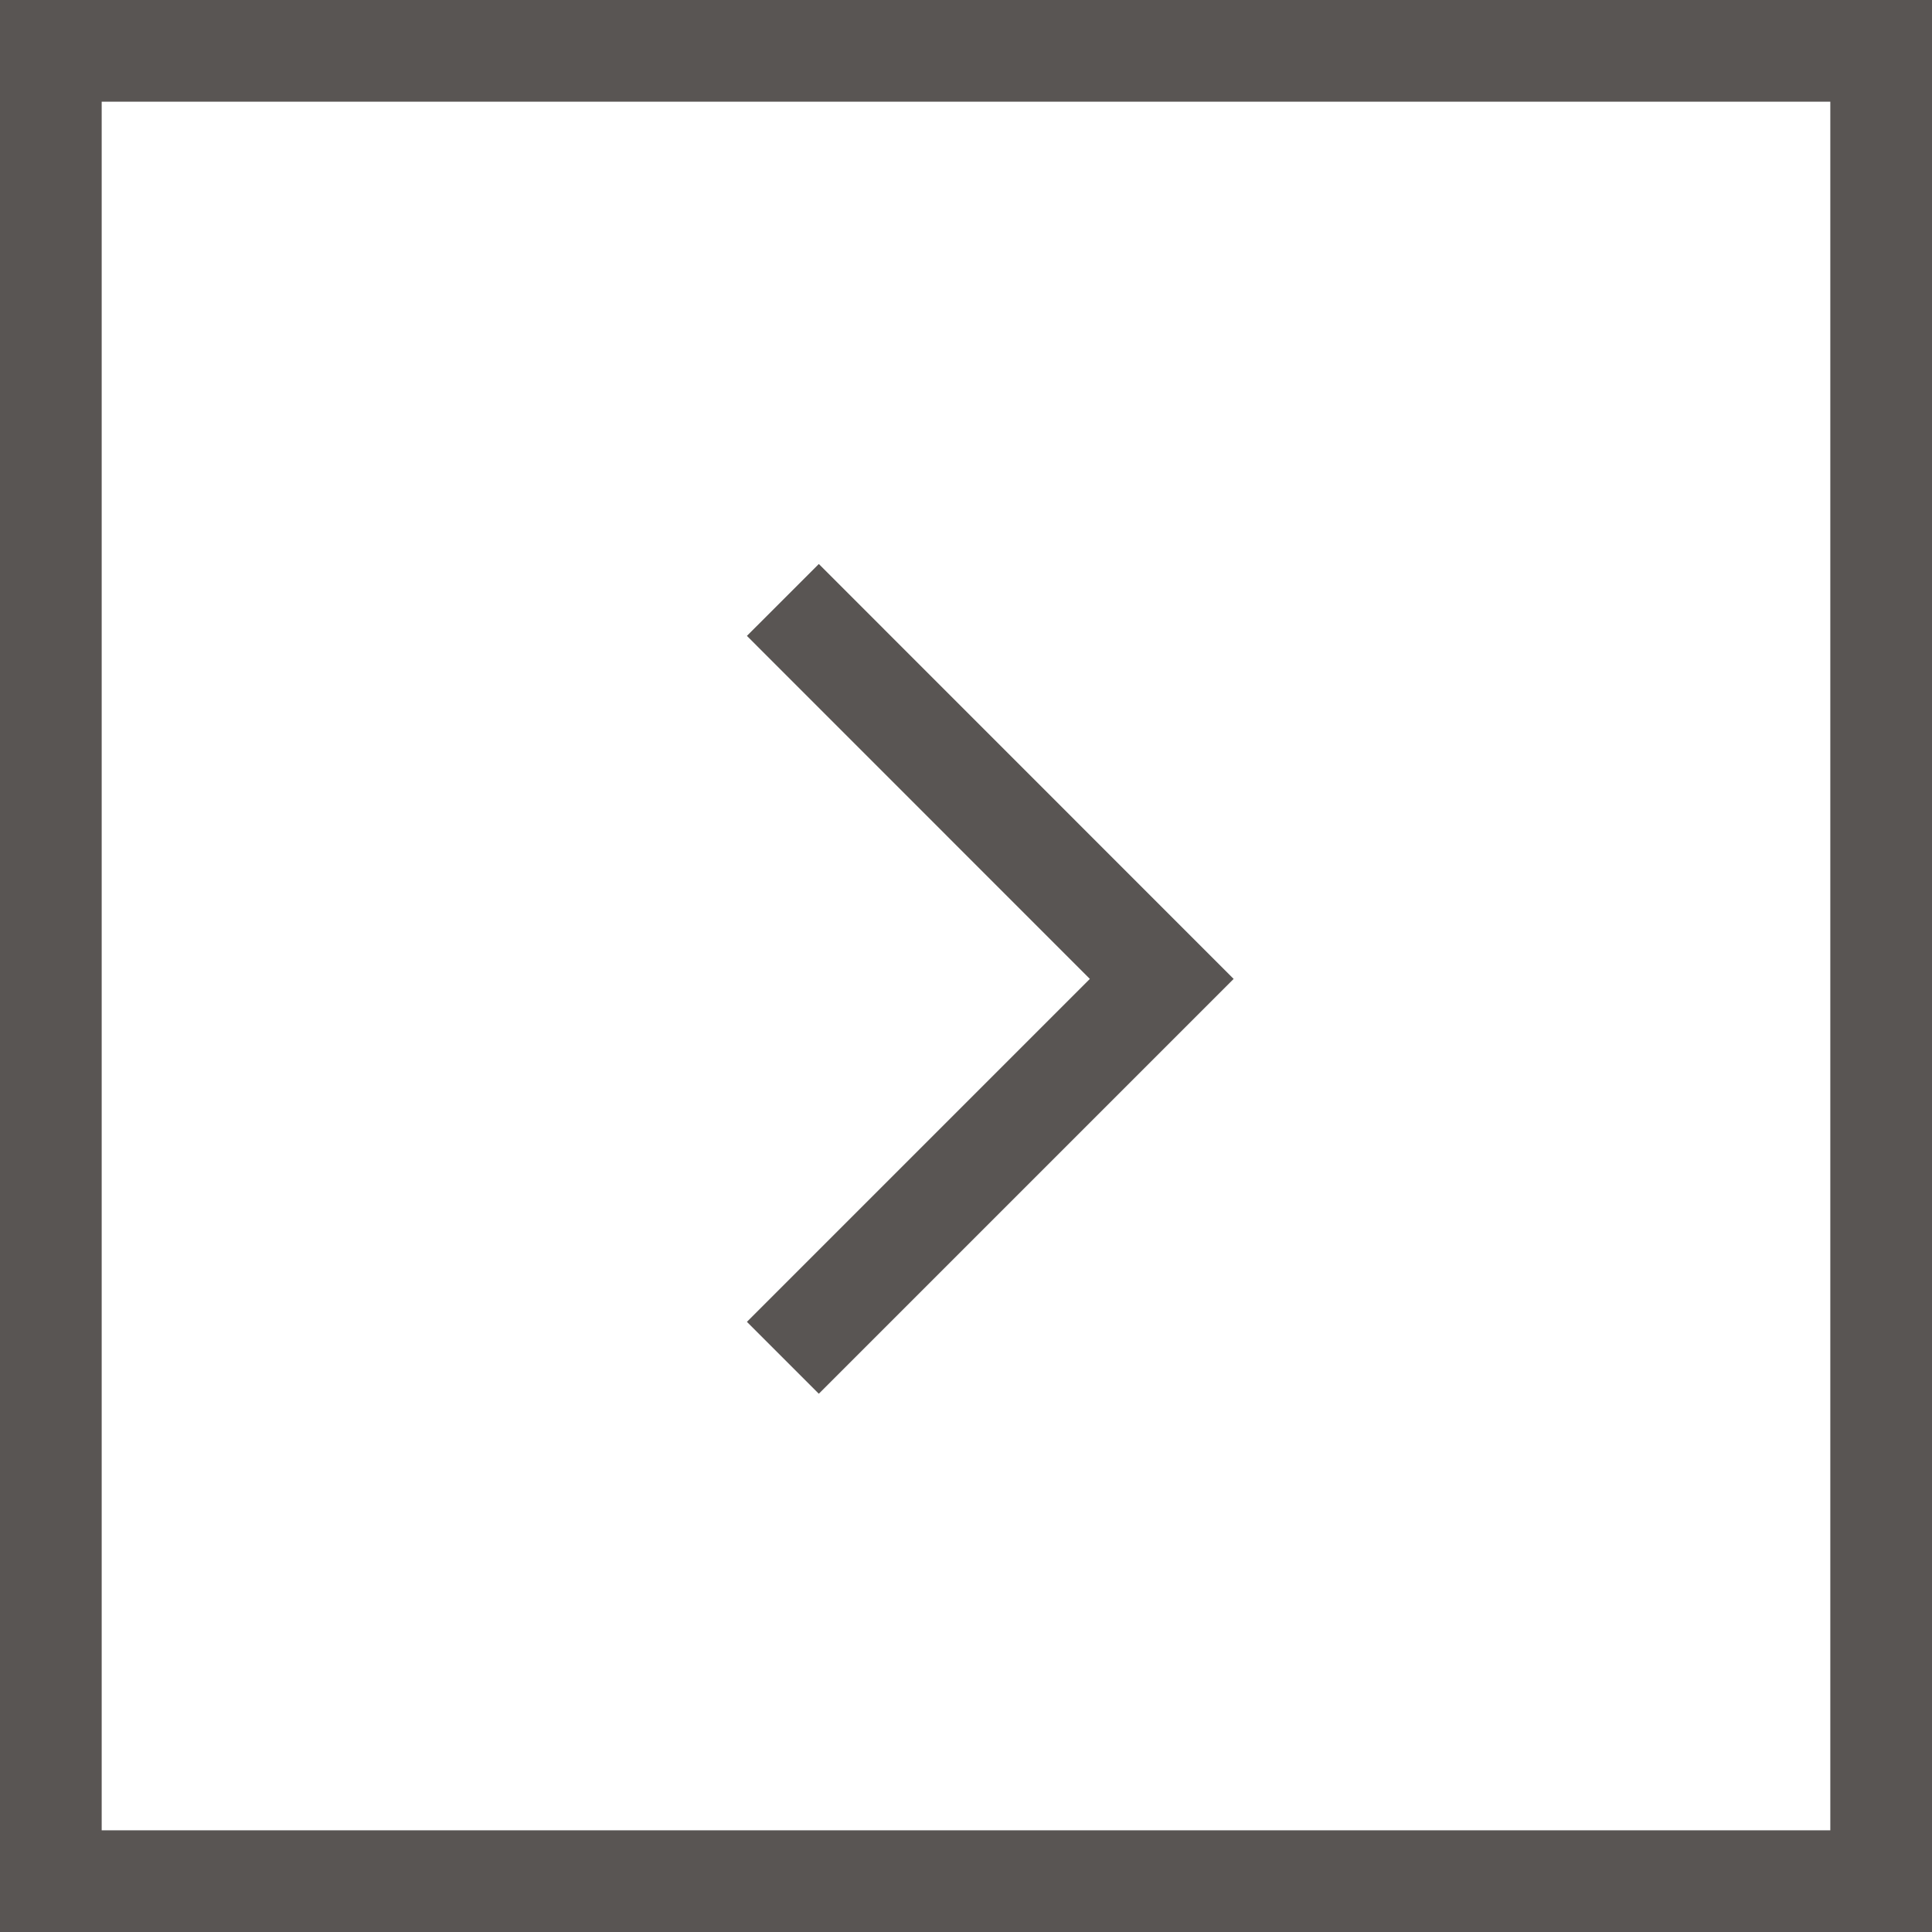
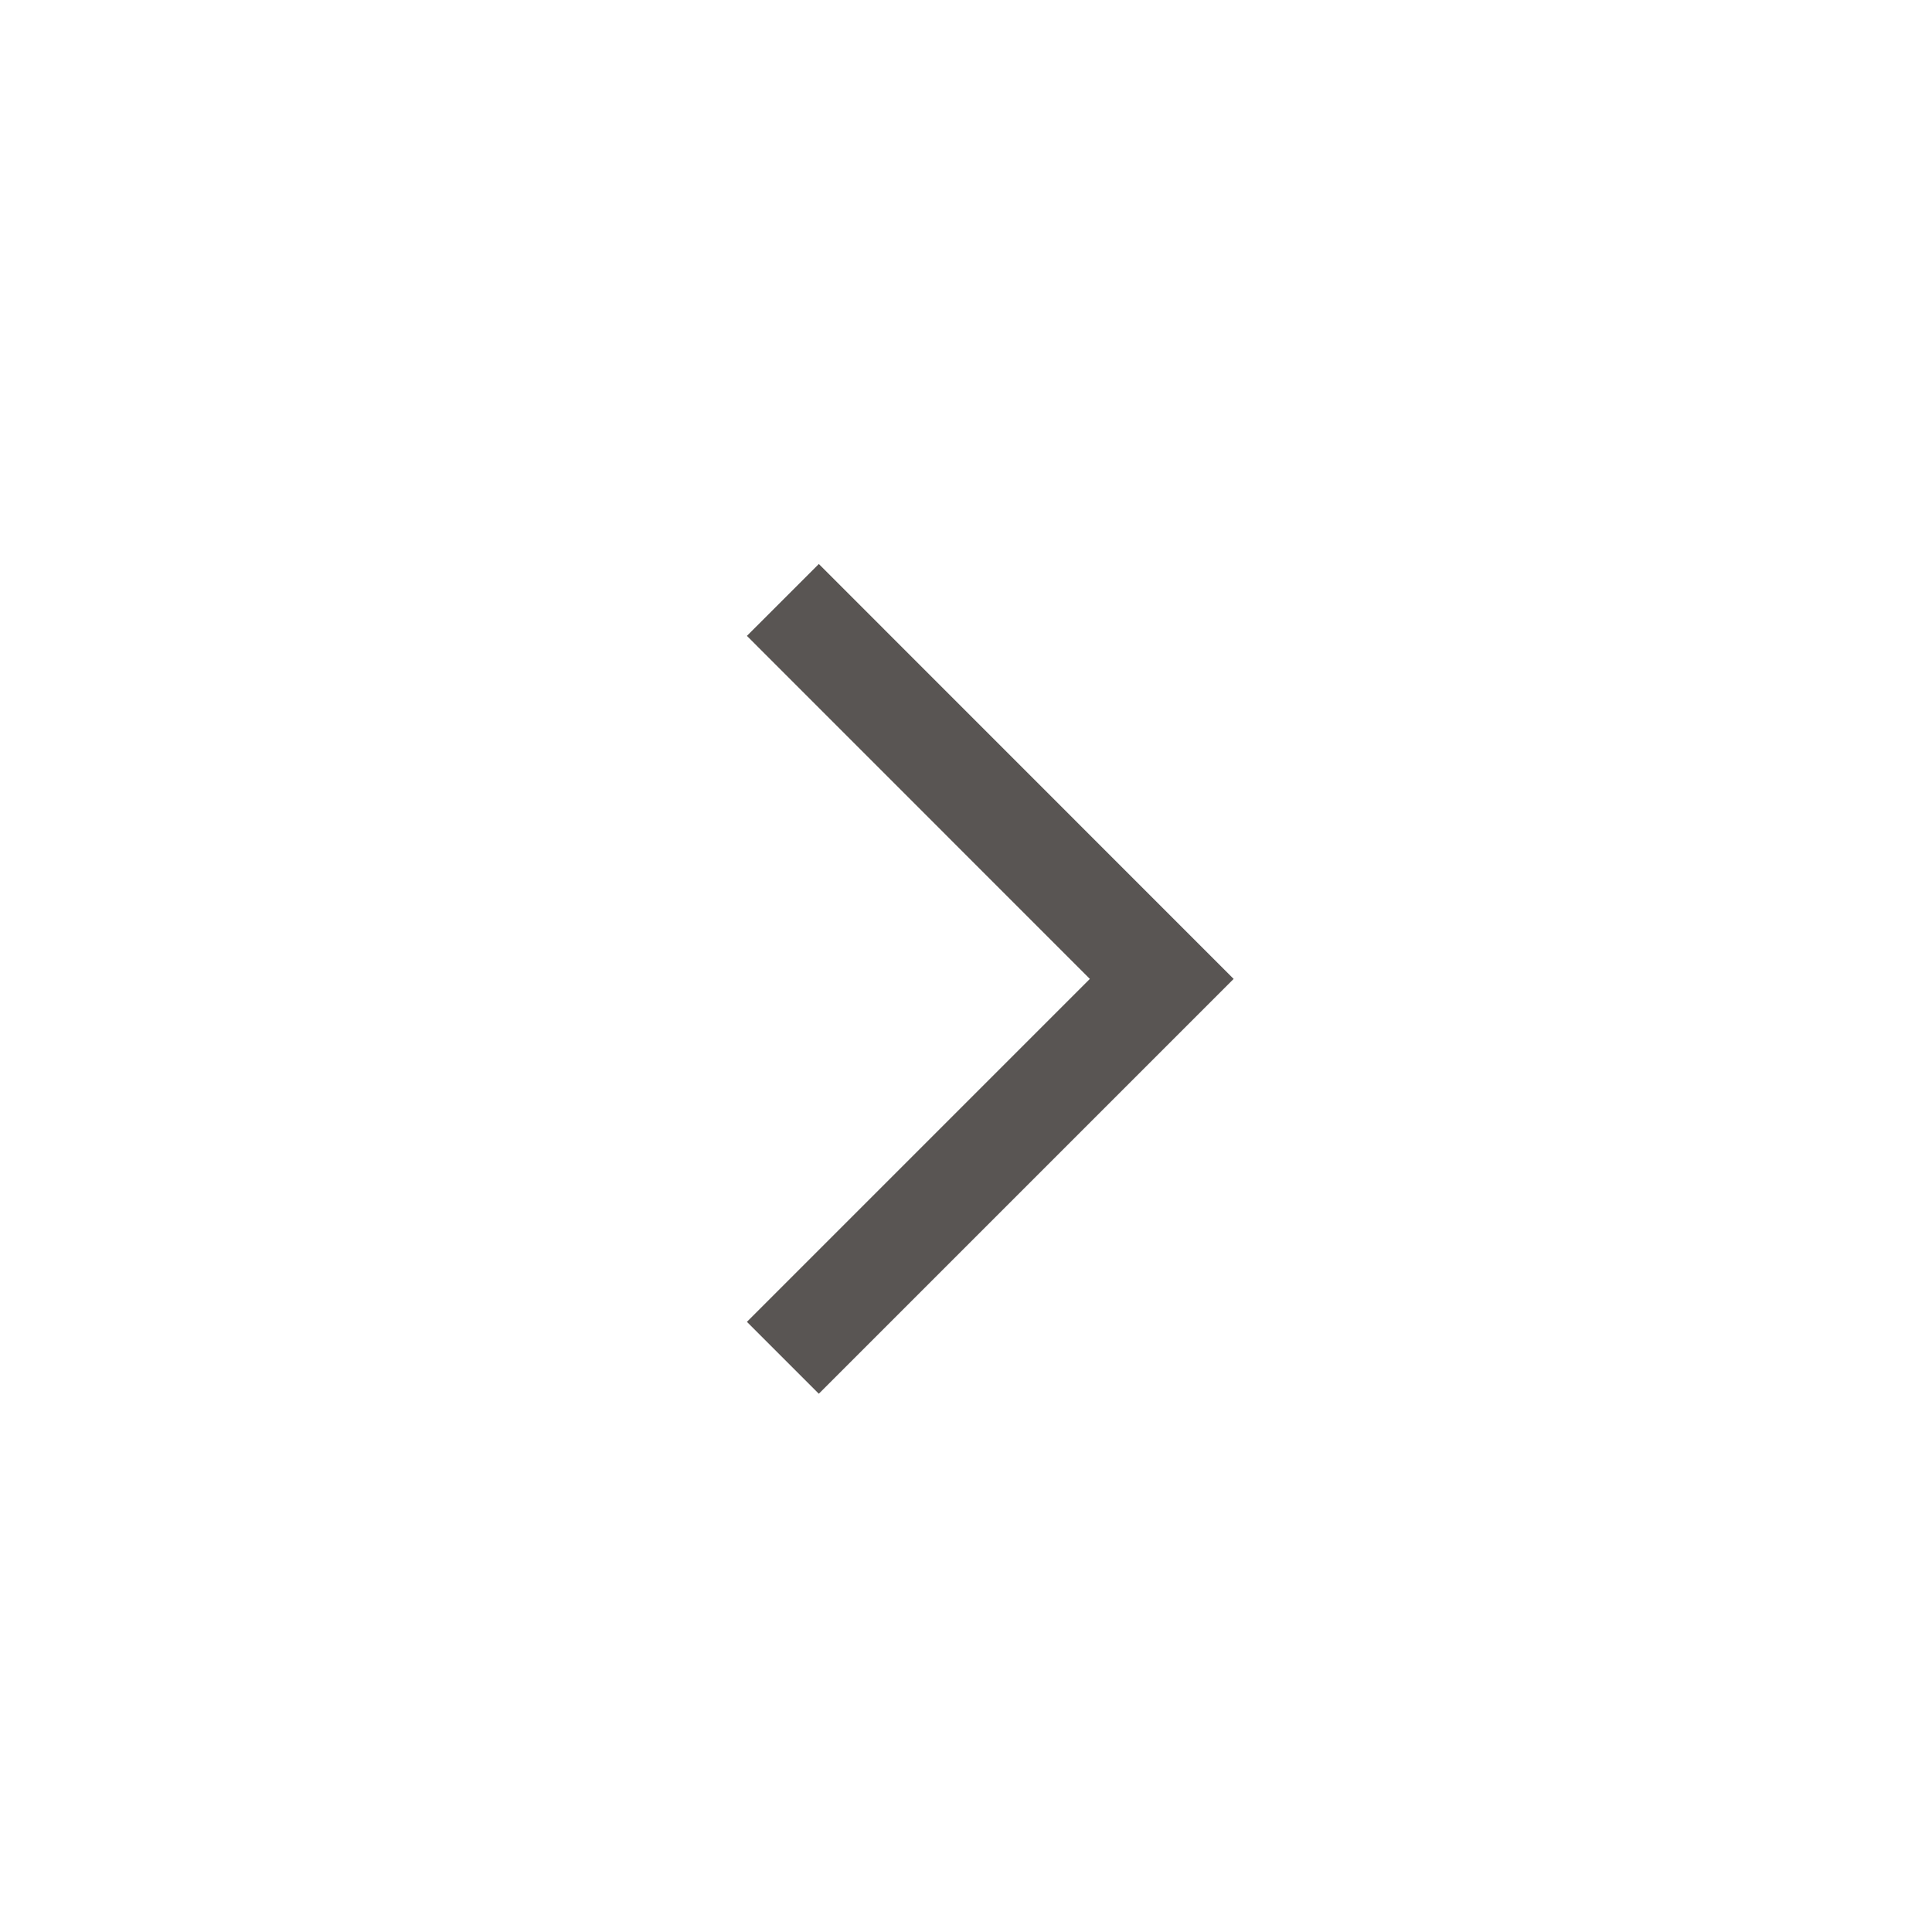
<svg xmlns="http://www.w3.org/2000/svg" width="19" height="19" viewBox="0 0 19 19">
  <g id="Group_10253" data-name="Group 10253" transform="translate(-2648.091 0.999)" opacity="0.74">
-     <path id="path155" d="M0-682.665H18v18H0Z" transform="translate(2648.591 682.166)" fill="none" stroke="#1f1a17" stroke-width="1" />
    <path id="Path_13610" data-name="Path 13610" d="M7.5,14.953l3.726-3.726L7.5,7.5" transform="translate(2648.29 -2.599)" fill="none" stroke="#1f1a17" stroke-width="1" />
  </g>
</svg>